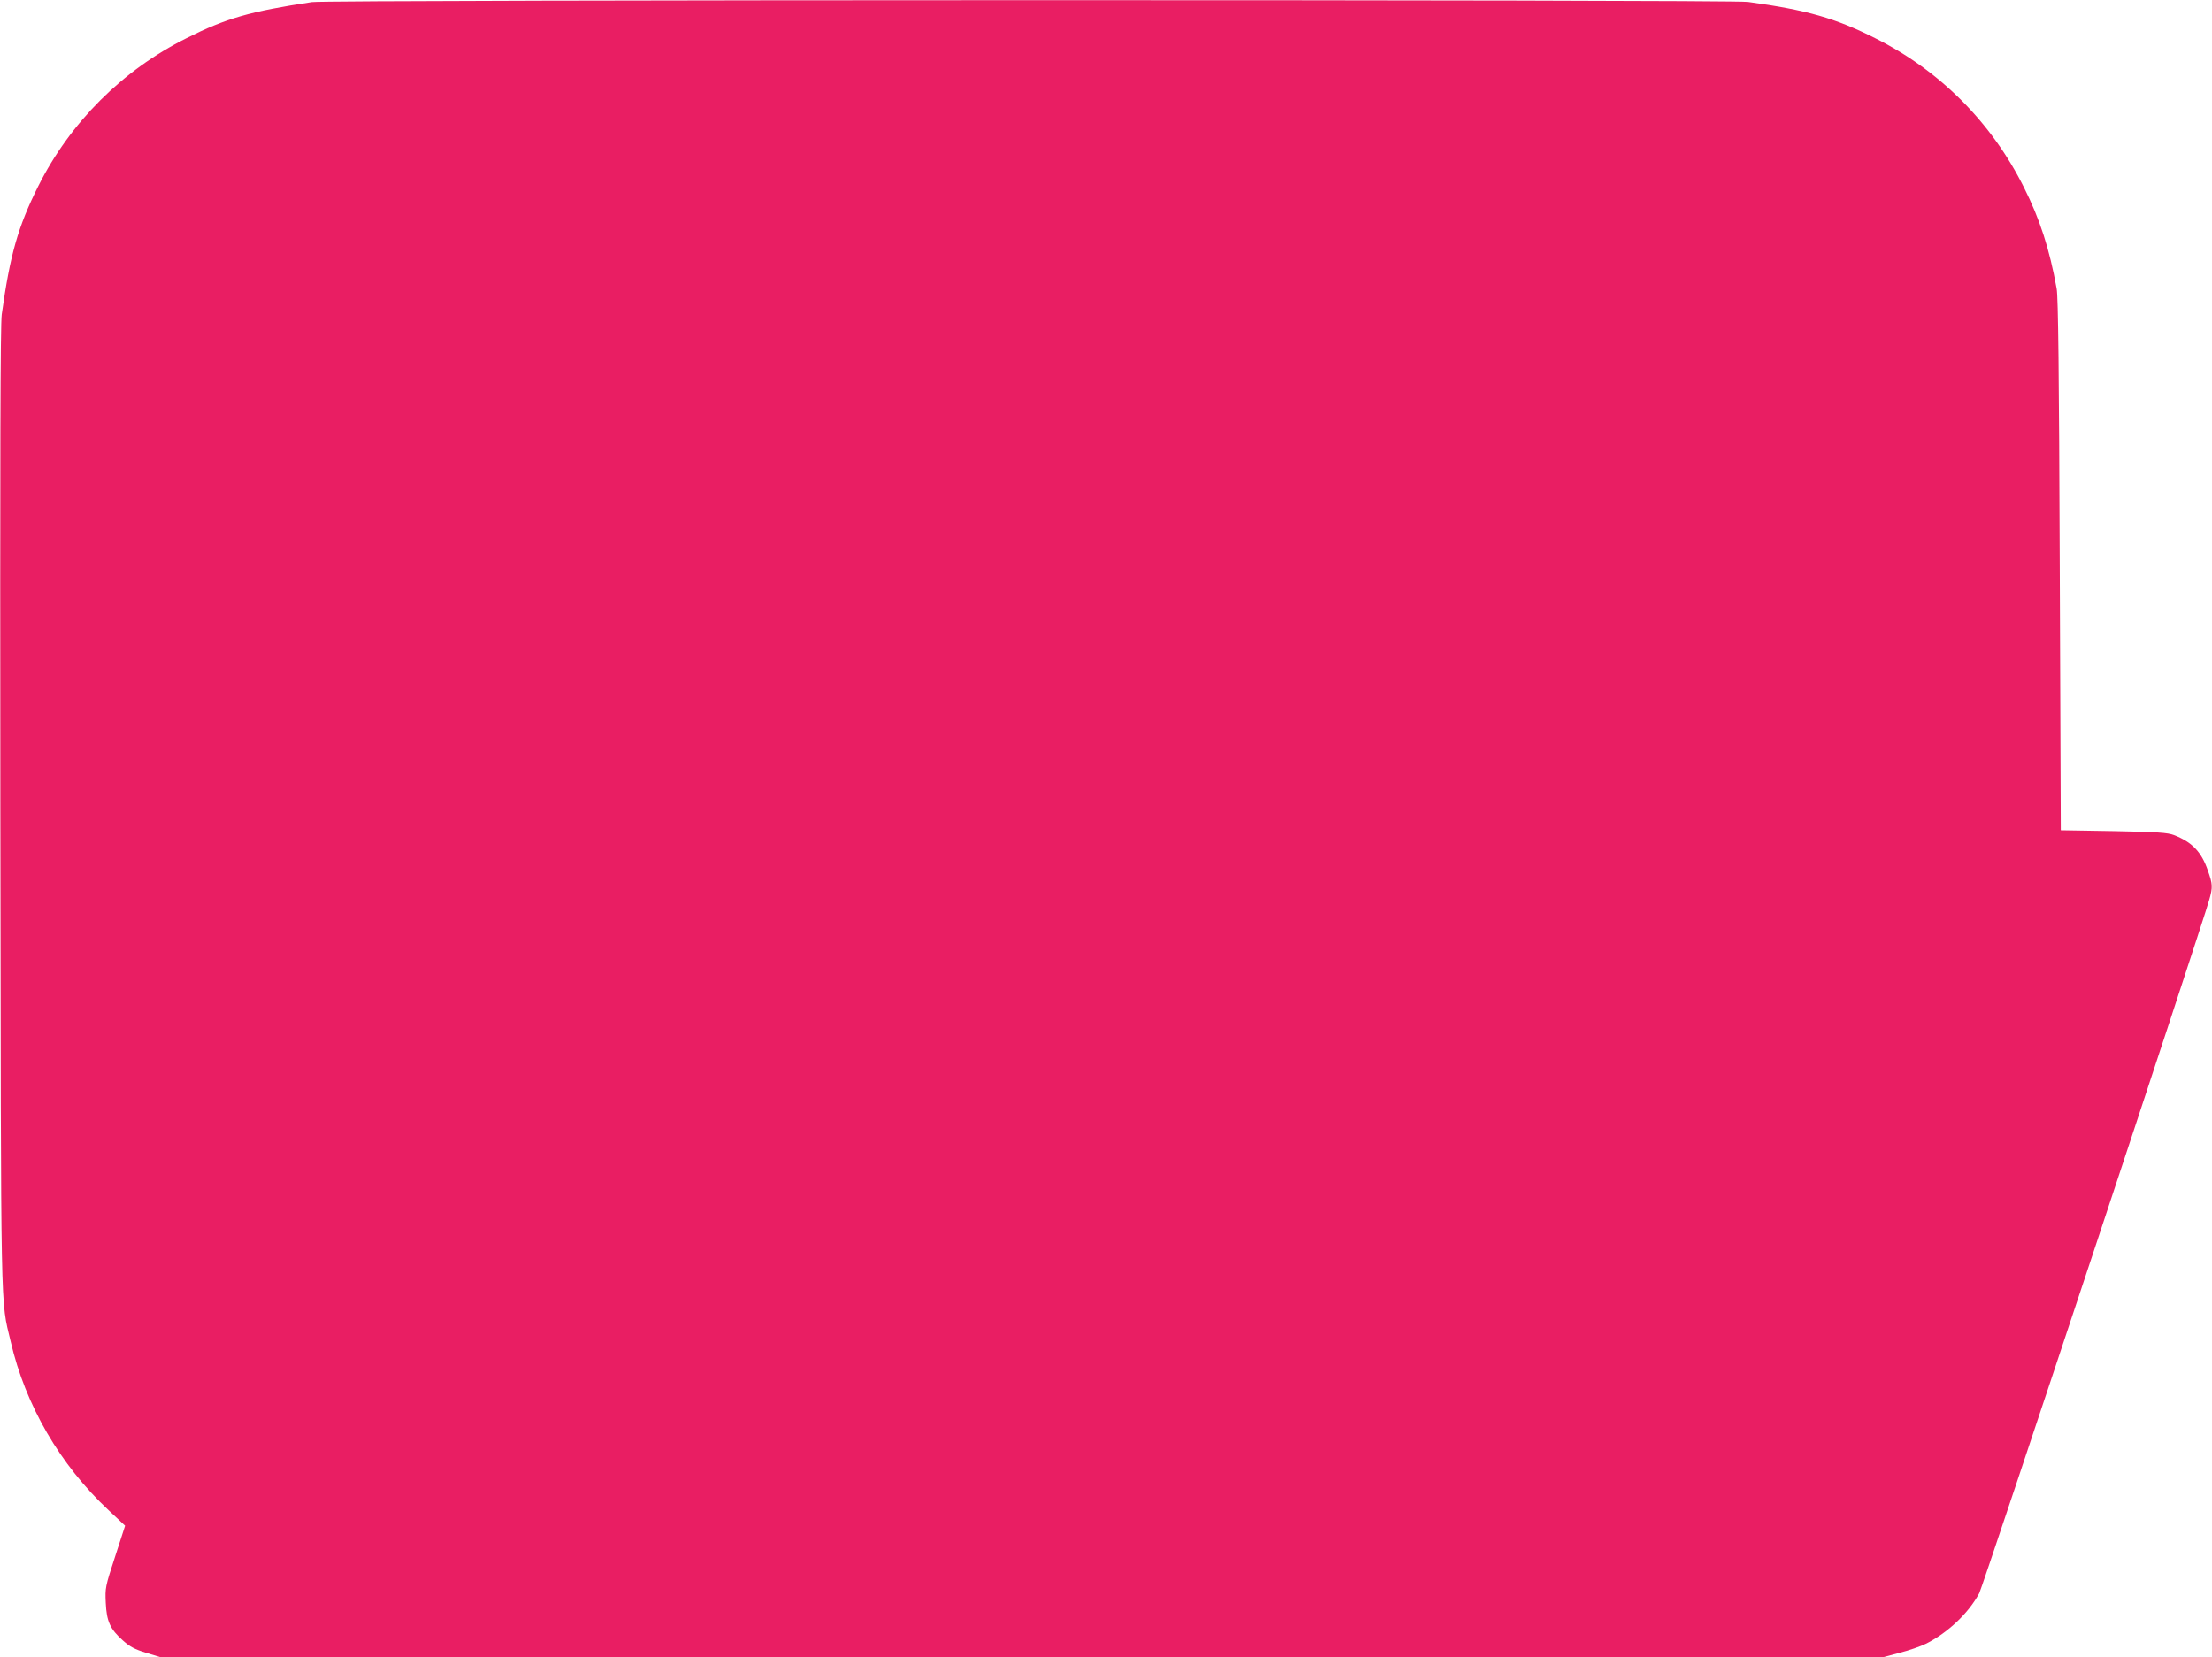
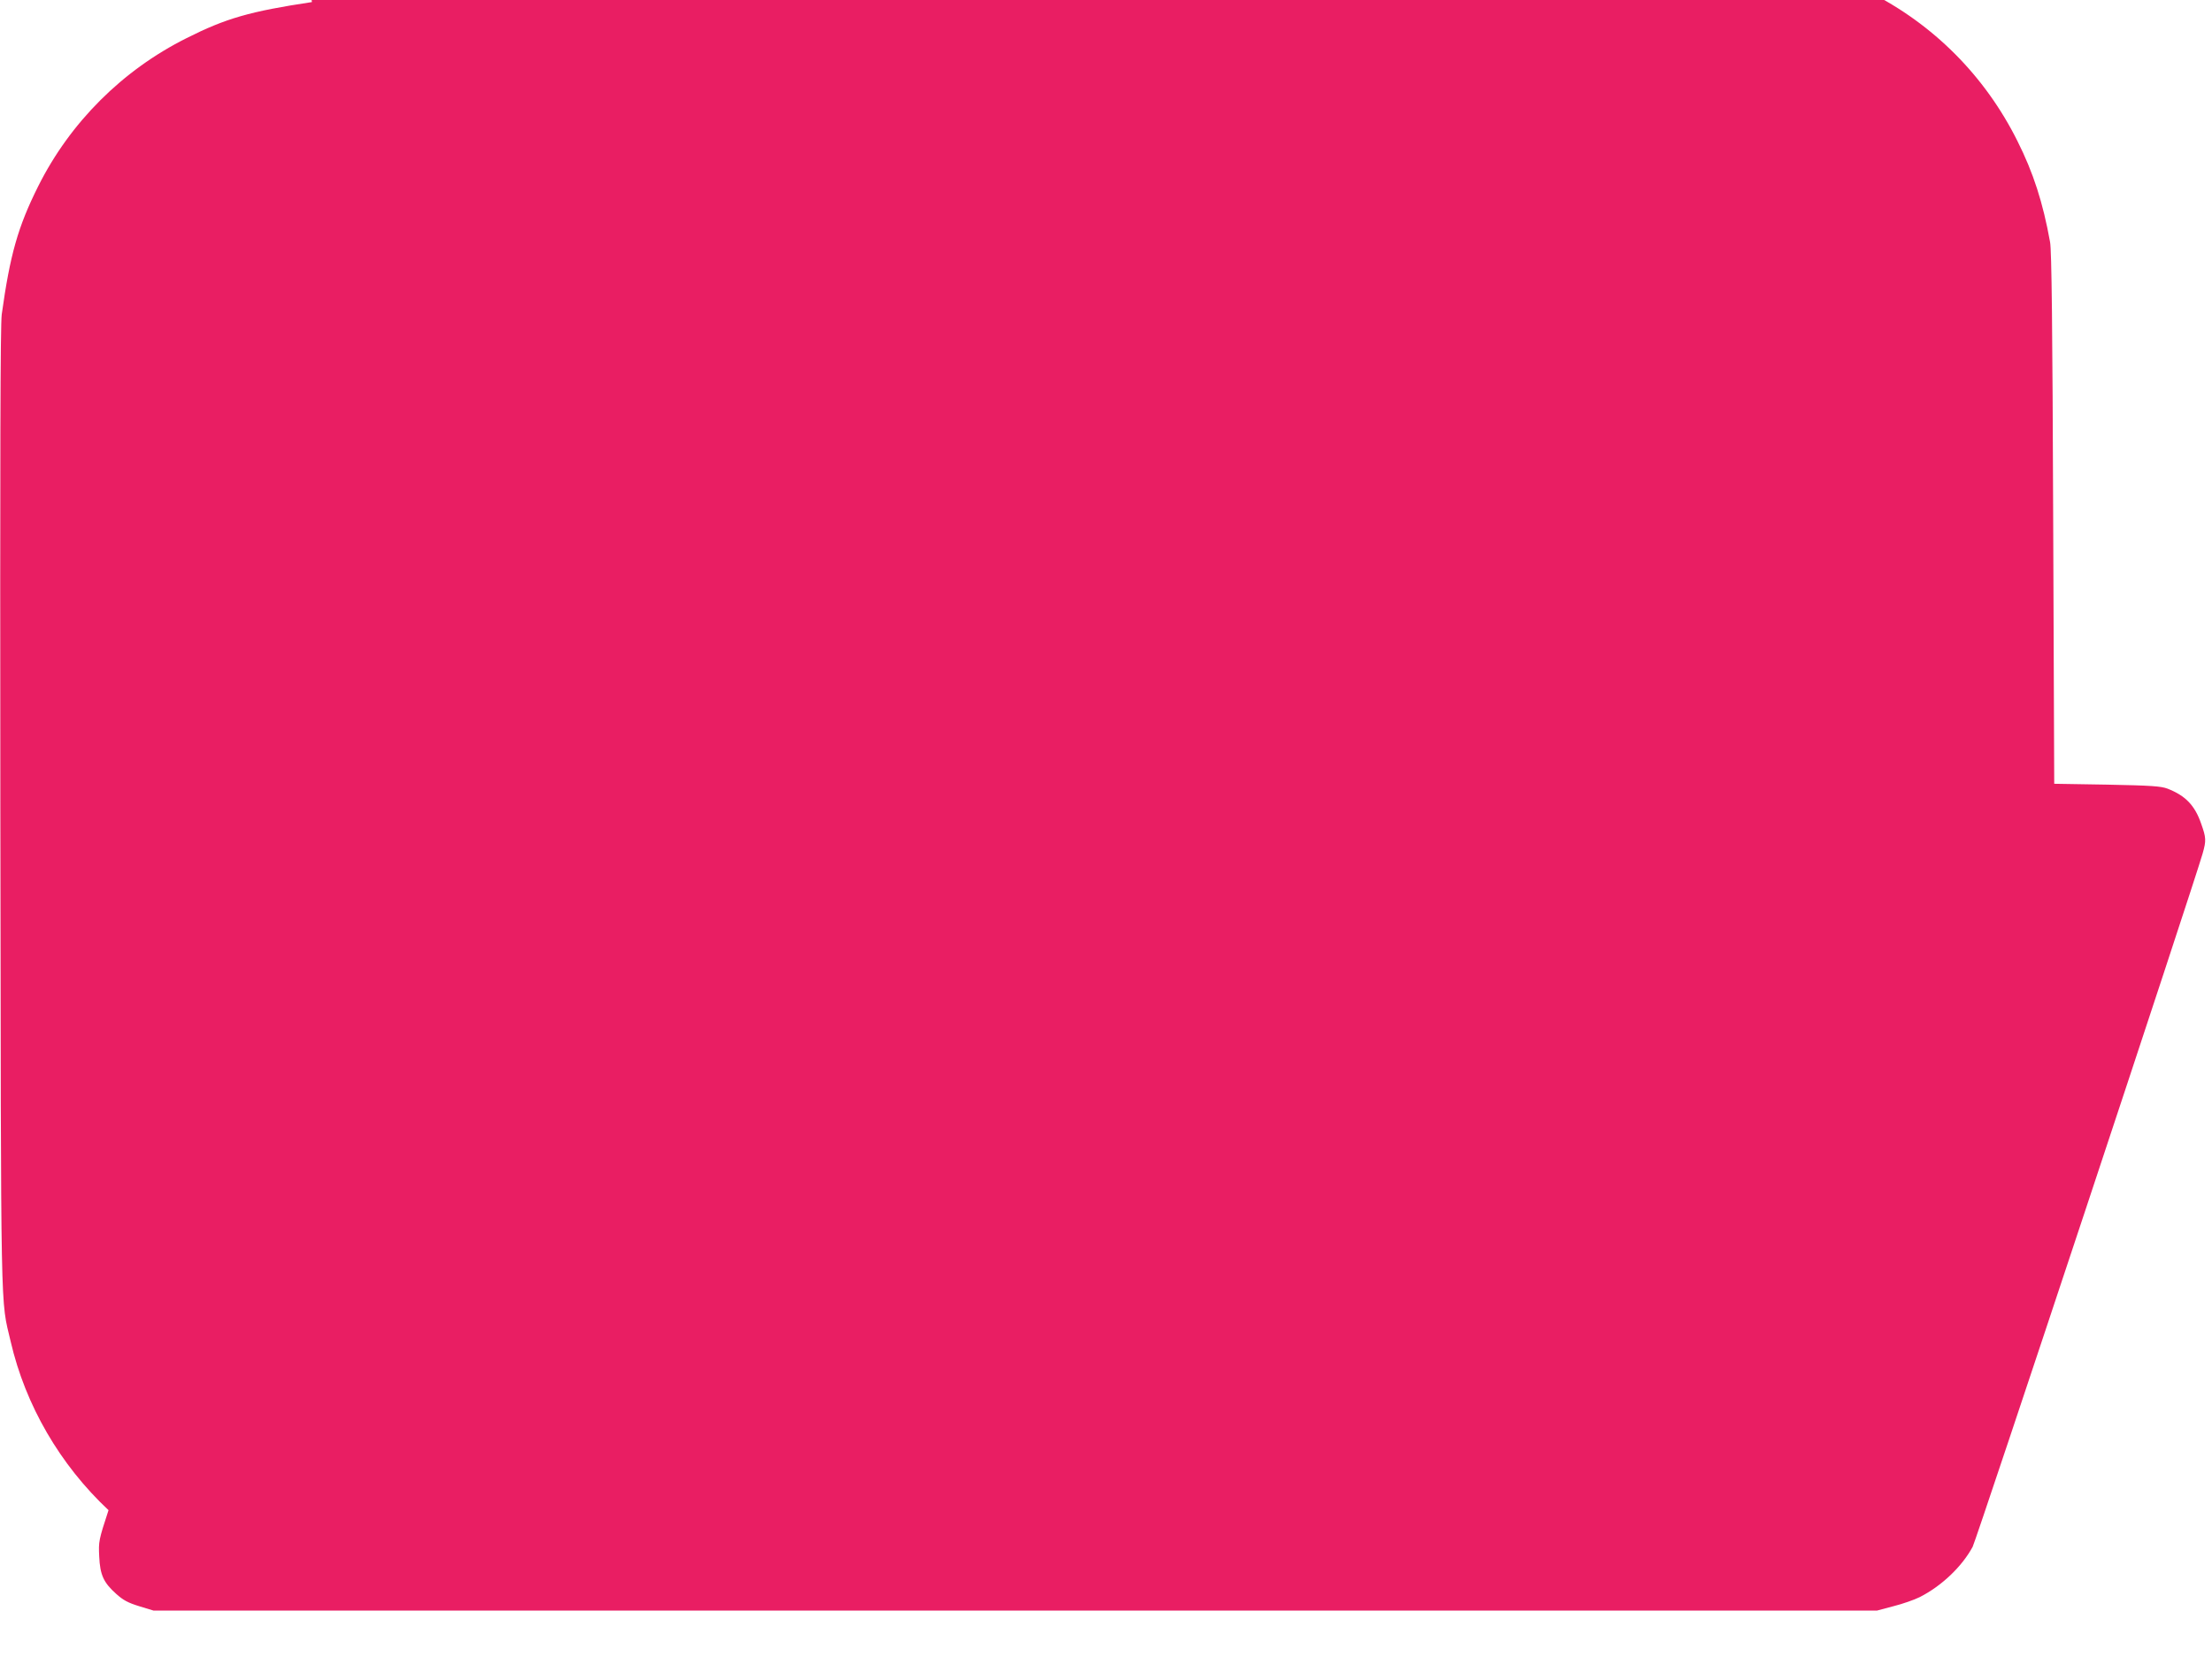
<svg xmlns="http://www.w3.org/2000/svg" version="1.0" width="1280pt" height="959pt" viewBox="0 0 1280 959" preserveAspectRatio="xMidYMid meet">
  <g transform="translate(0,959) scale(0.1,-0.1)" fill="#e91e63" stroke="none">
-     <path d="M1805 9578 c-359 -54 -498 -94 -726 -209 -370 -185 -673 -487 -858 -857 -117 -234 -163 -396 -211 -742 -8 -63 -10 -790 -8 -2855 4 -3032 0 -2833 60 -3090 85 -367 285 -712 566 -975 l96 -90 -58 -179 c-57 -174 -58 -181 -54 -267 5 -108 25 -152 99 -218 40 -36 68 -51 133 -71 l82 -25 4987 0 4987 0 94 25 c52 13 121 37 153 53 126 64 244 176 306 291 21 39 1284 3846 1331 4013 21 74 20 91 -8 170 -37 108 -91 164 -196 205 -38 14 -93 18 -350 23 l-305 5 -6 1535 c-4 1110 -9 1553 -18 1600 -41 228 -97 402 -189 585 -188 377 -487 677 -861 864 -230 116 -394 163 -736 210 -101 14 -8218 13 -8310 -1z" />
+     <path d="M1805 9578 c-359 -54 -498 -94 -726 -209 -370 -185 -673 -487 -858 -857 -117 -234 -163 -396 -211 -742 -8 -63 -10 -790 -8 -2855 4 -3032 0 -2833 60 -3090 85 -367 285 -712 566 -975 c-57 -174 -58 -181 -54 -267 5 -108 25 -152 99 -218 40 -36 68 -51 133 -71 l82 -25 4987 0 4987 0 94 25 c52 13 121 37 153 53 126 64 244 176 306 291 21 39 1284 3846 1331 4013 21 74 20 91 -8 170 -37 108 -91 164 -196 205 -38 14 -93 18 -350 23 l-305 5 -6 1535 c-4 1110 -9 1553 -18 1600 -41 228 -97 402 -189 585 -188 377 -487 677 -861 864 -230 116 -394 163 -736 210 -101 14 -8218 13 -8310 -1z" />
  </g>
</svg>